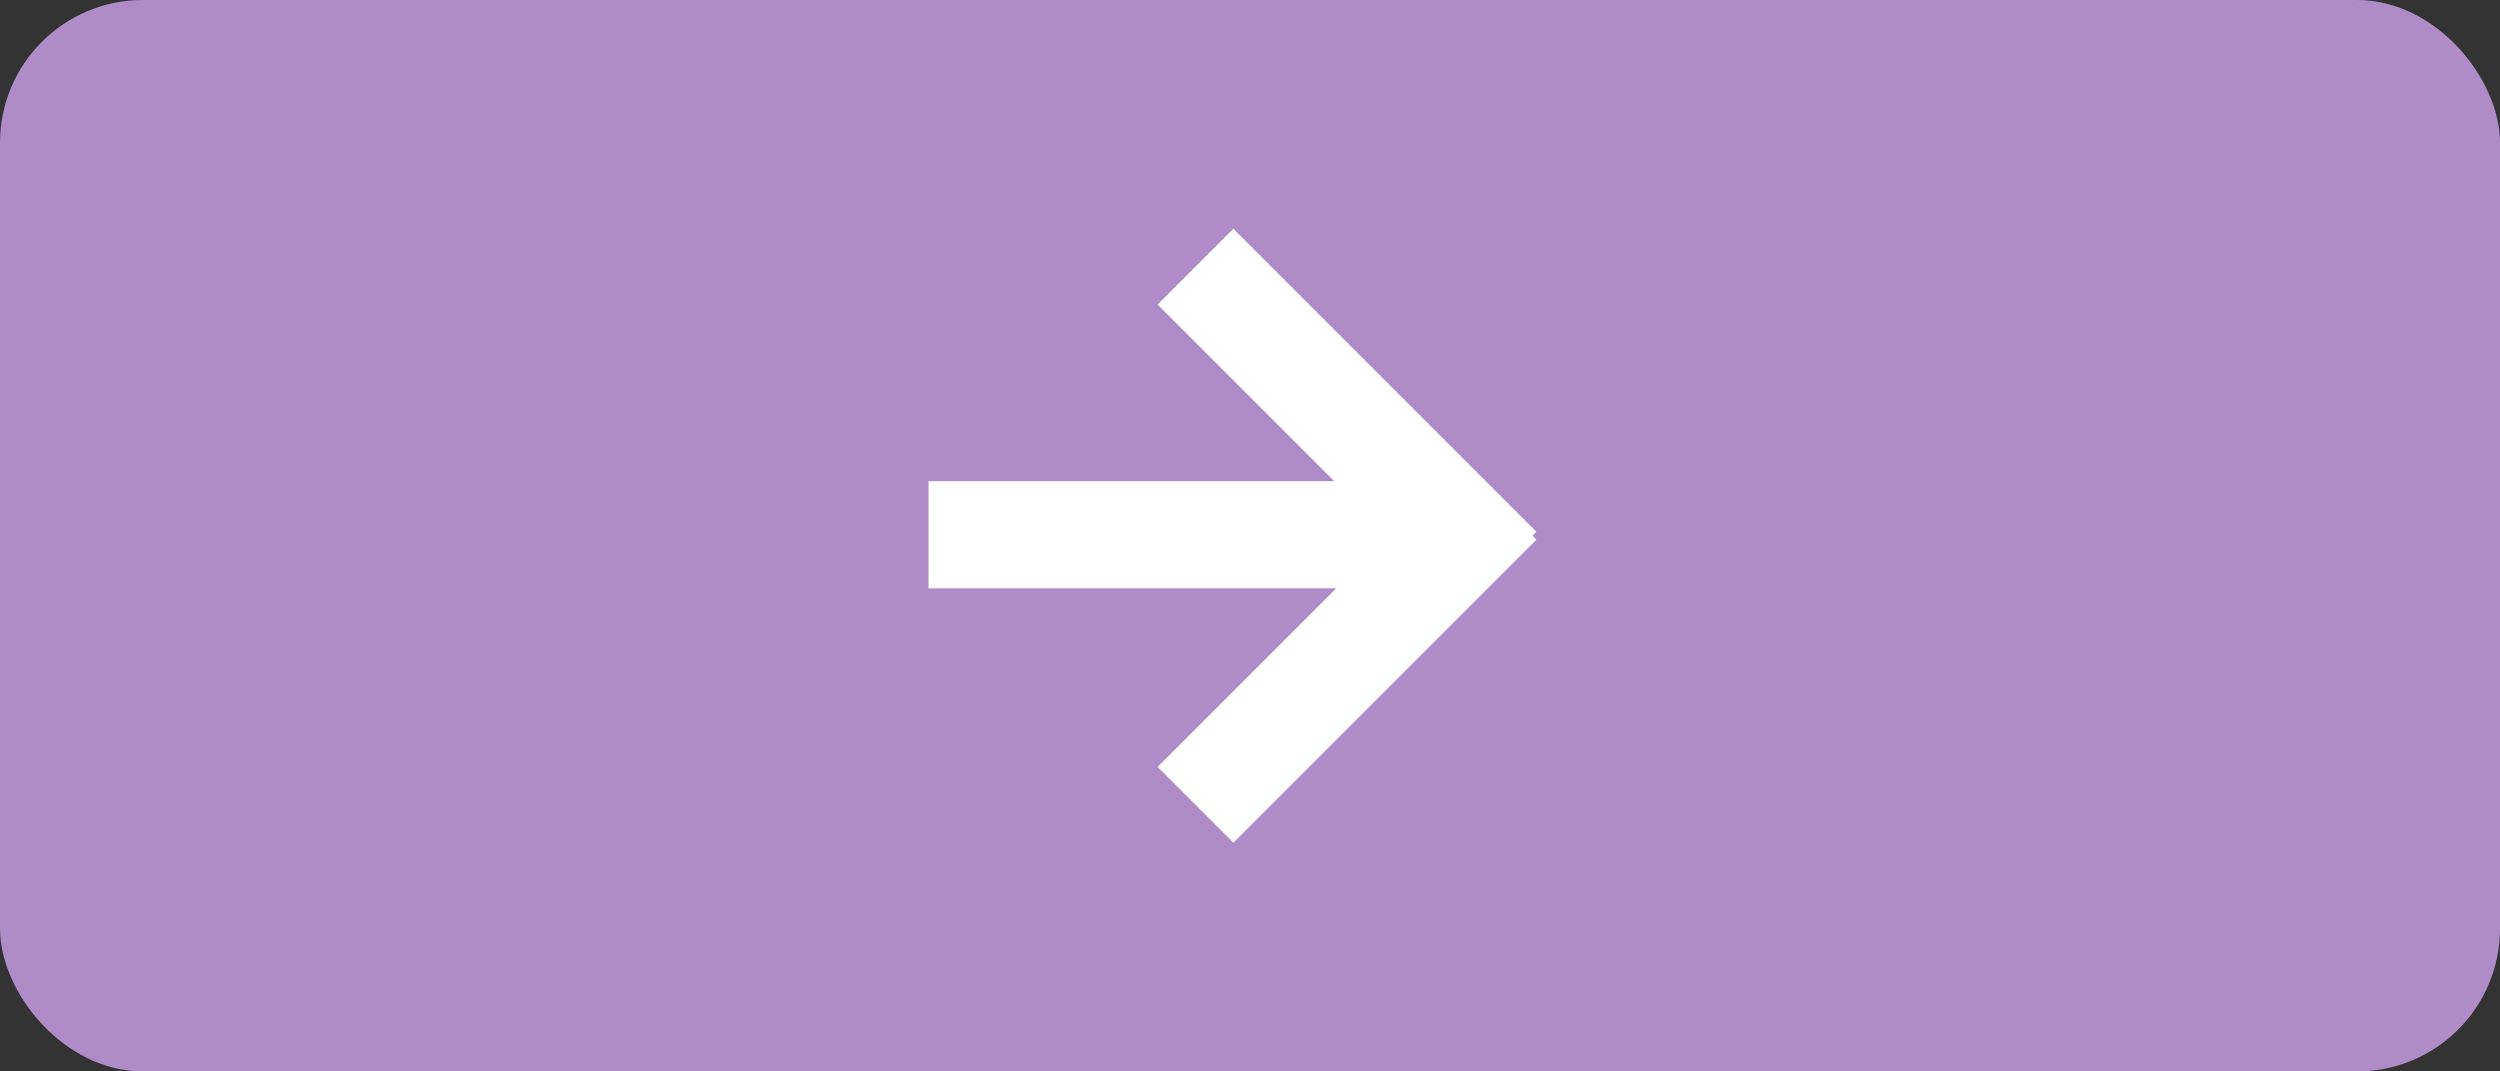
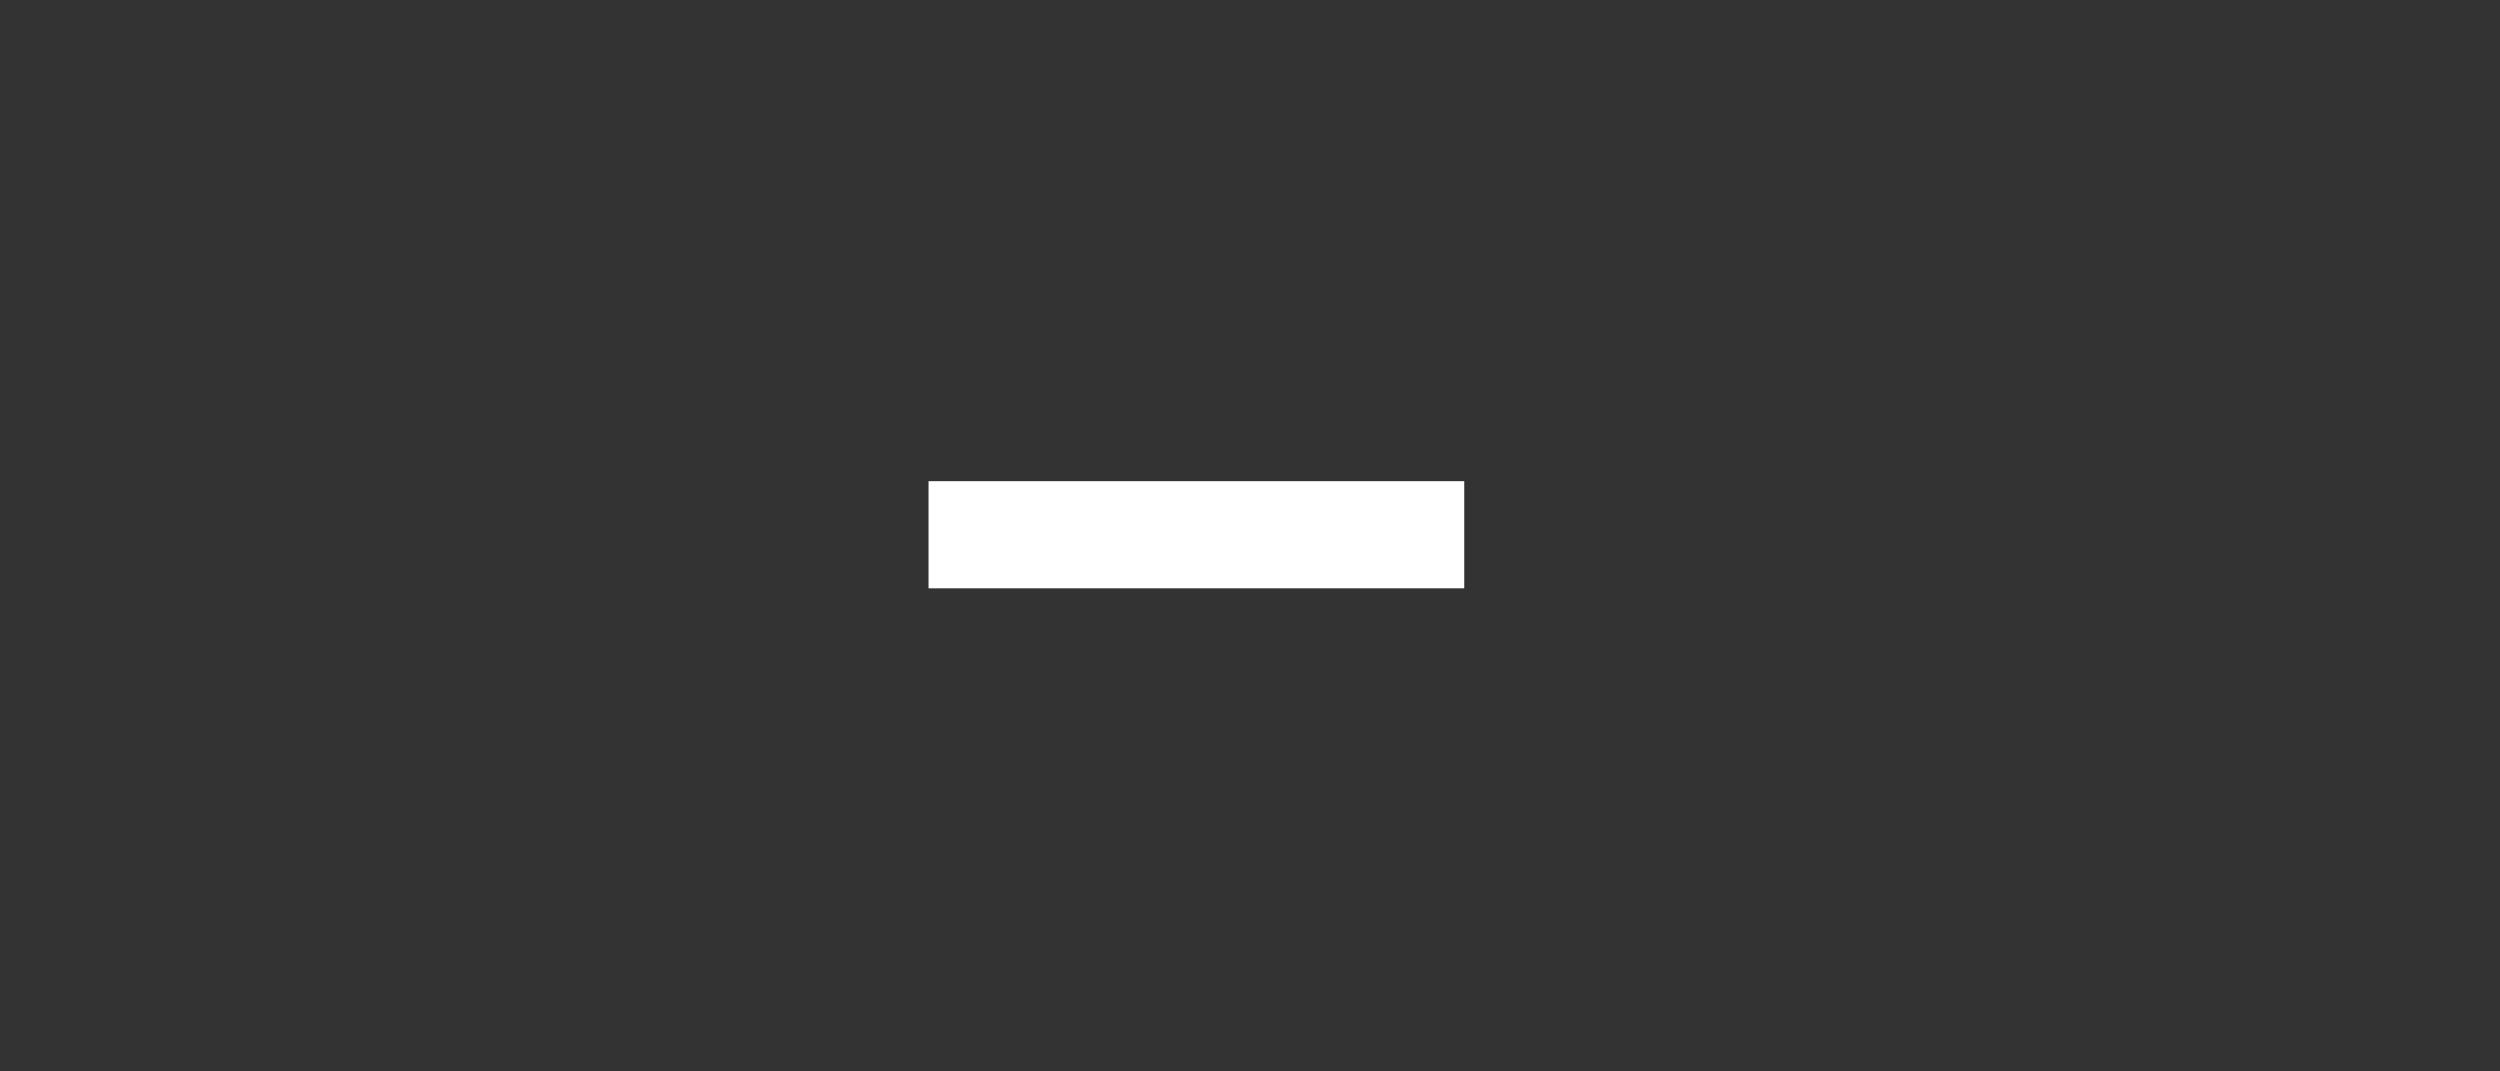
<svg xmlns="http://www.w3.org/2000/svg" width="70" height="30" viewBox="0 0 70 30">
  <rect x="0" y="0" width="70" height="30" fill="#333333" stroke="none" />
  <g transform="translate(-518 -986)">
-     <rect width="70" height="30" rx="4" transform="translate(518 986)" fill="#af8cc8" />
-   </g>
+     </g>
  <g transform="translate(-1014.98 -402)">
    <rect width="15" height="3" transform="translate(1040.979 415.473)" fill="#fff" />
-     <rect width="12" height="3" transform="translate(1049.514 408.404) rotate(45)" fill="#fff" />
-     <rect width="12" height="3" transform="translate(1047.393 423.474) rotate(-45)" fill="#fff" />
  </g>
</svg>